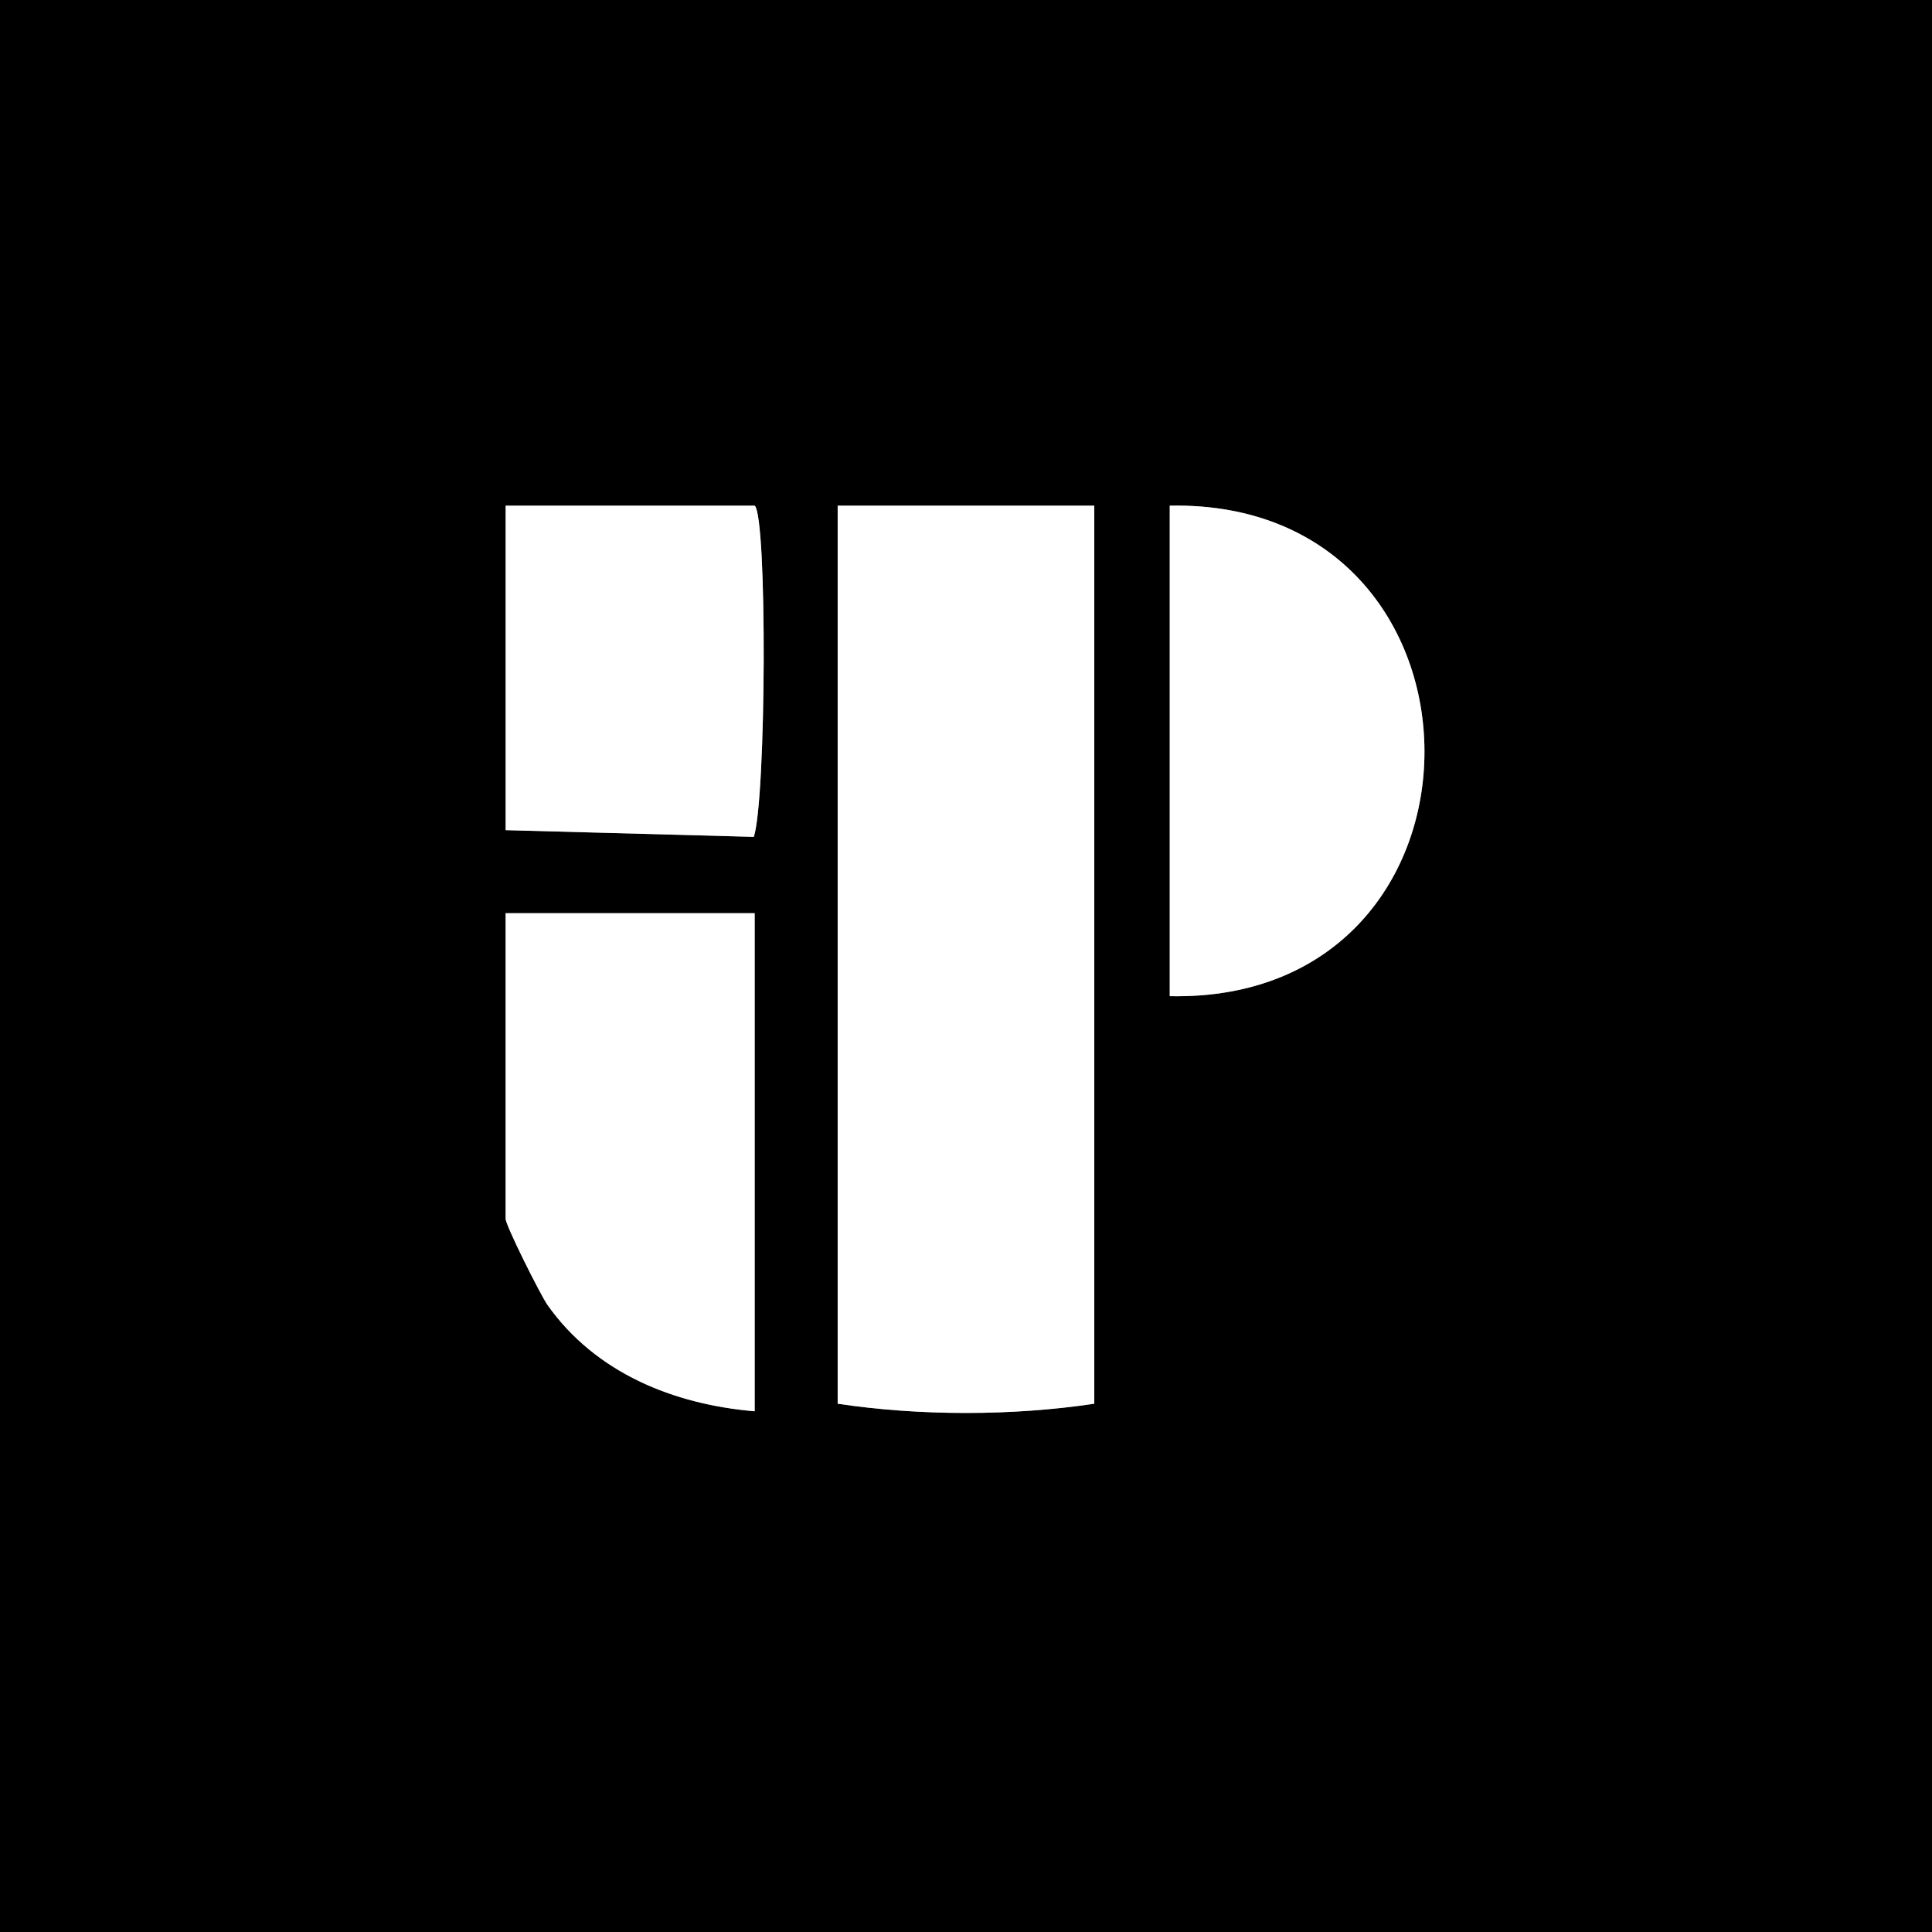
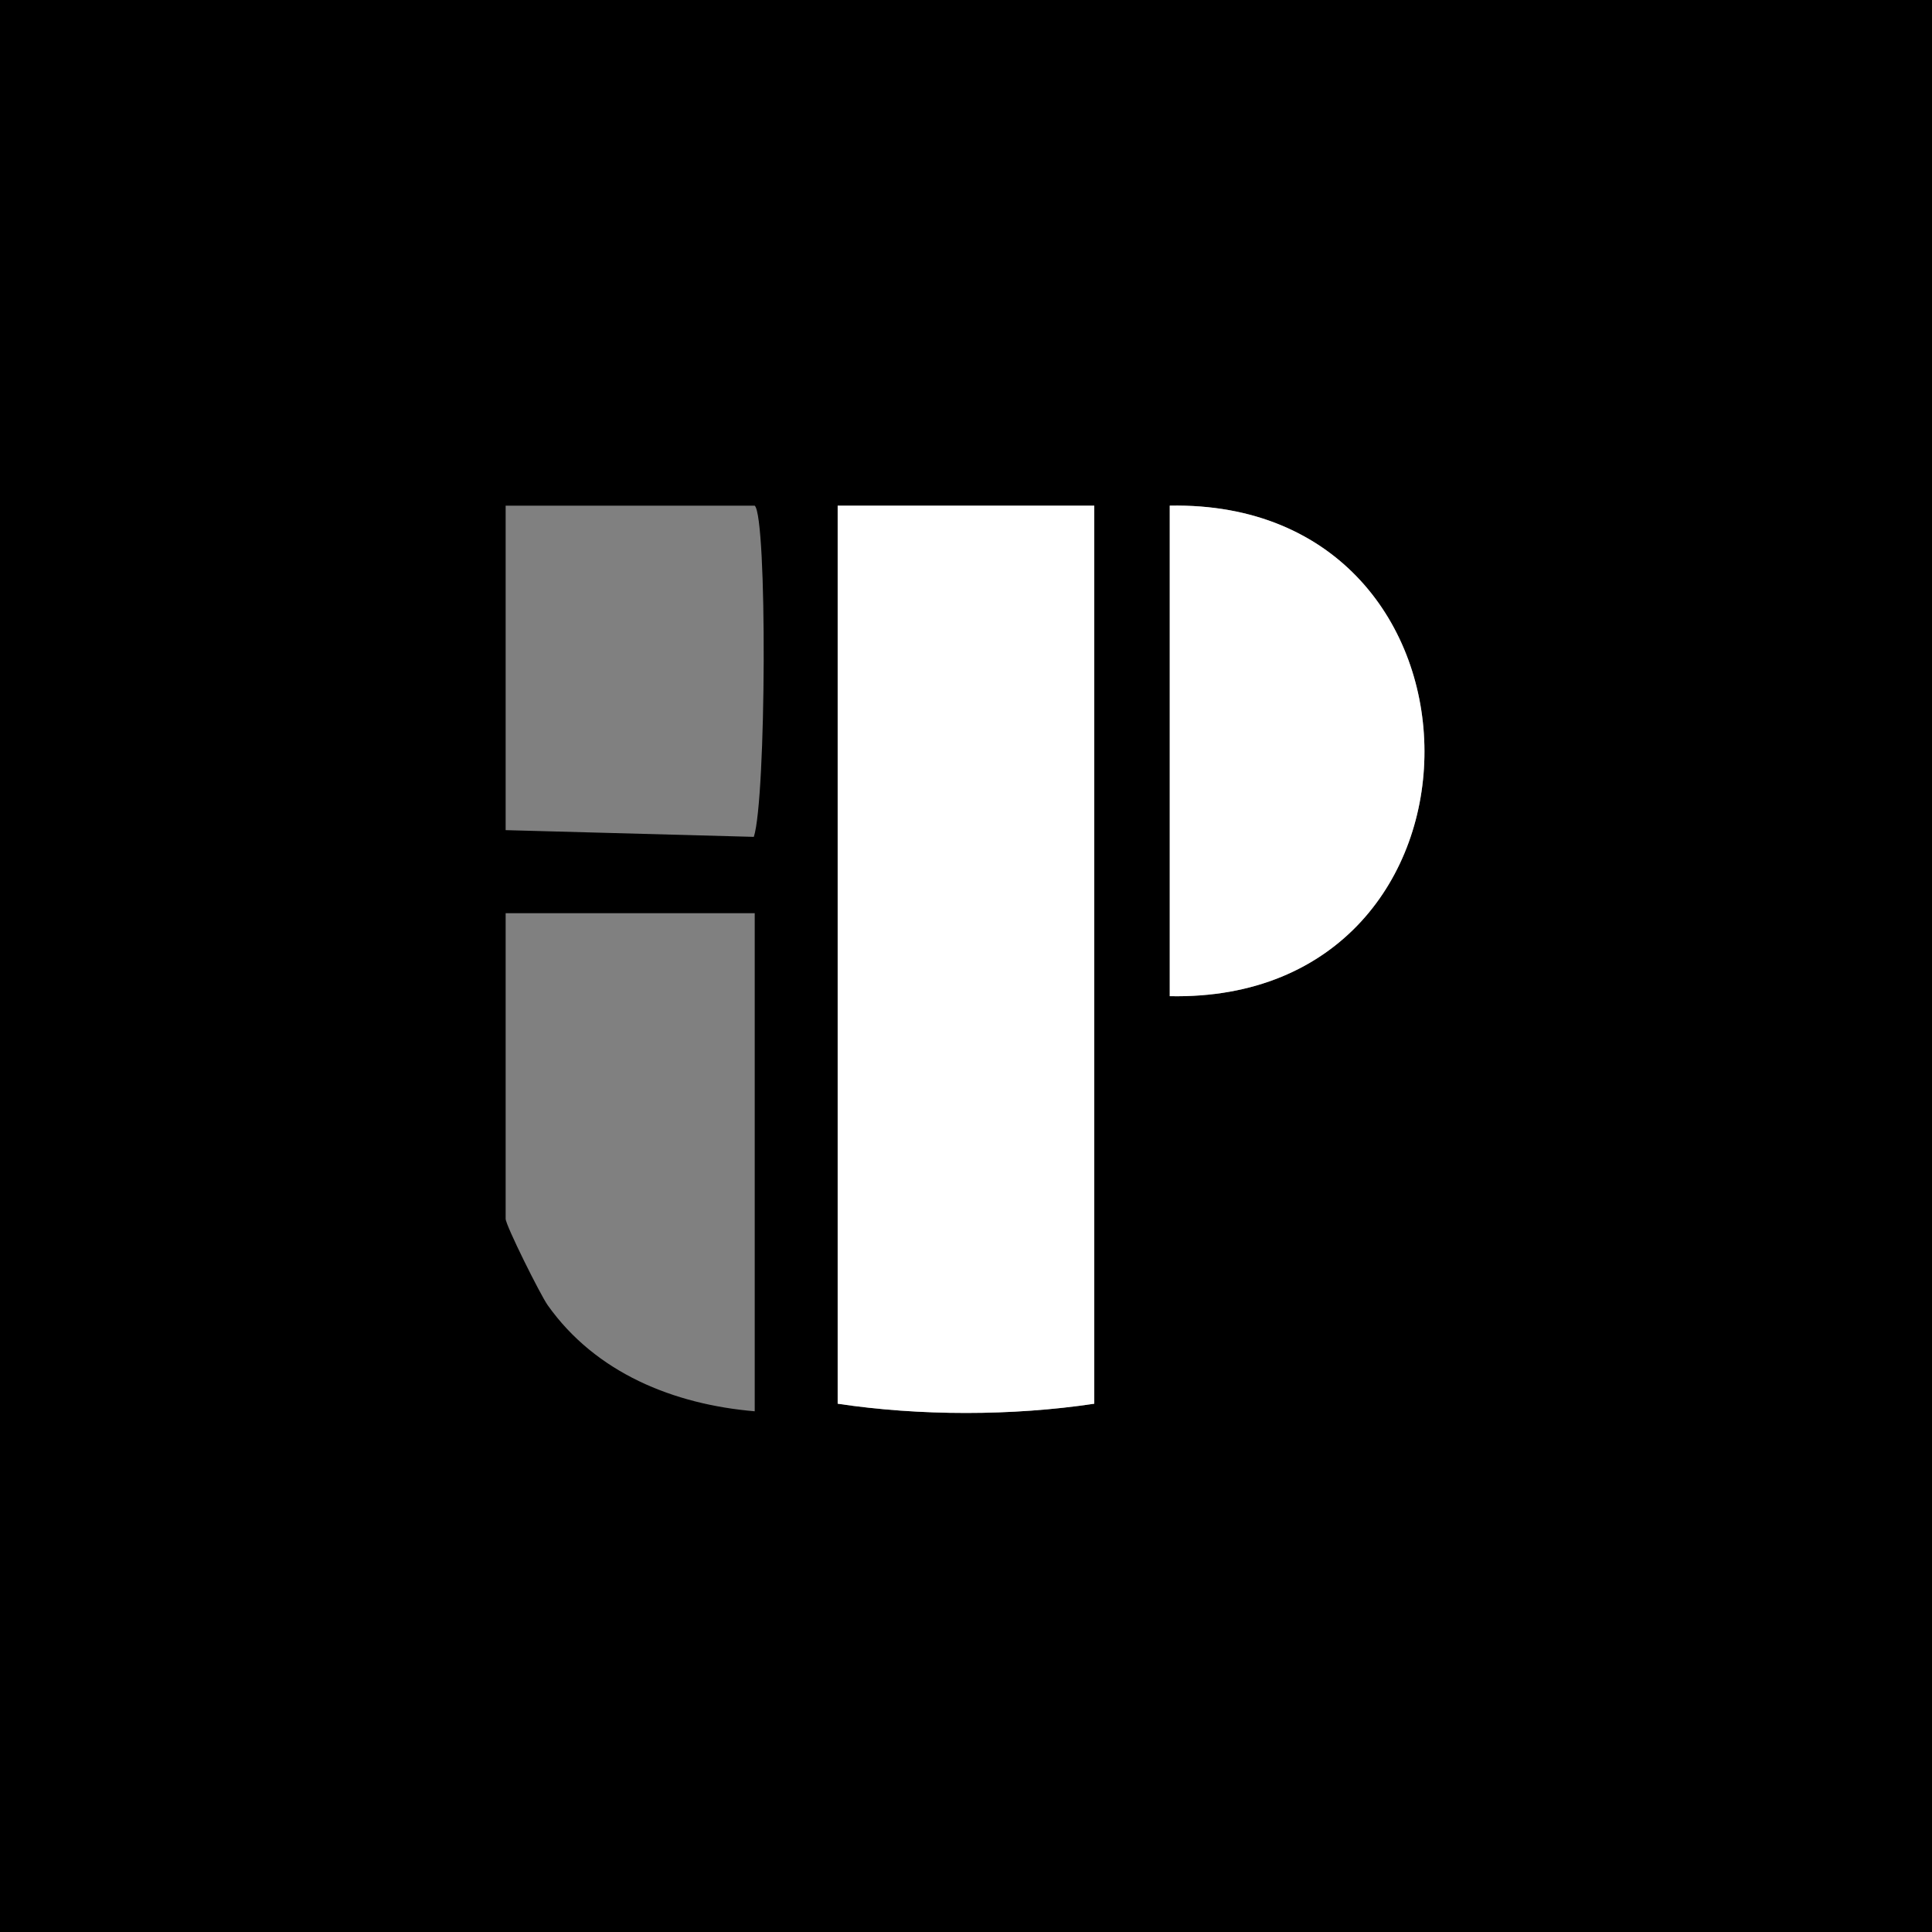
<svg xmlns="http://www.w3.org/2000/svg" id="Layer_1" width="50" height="50" viewBox="0 0 50 50">
  <rect x="0" y="0" width="50" height="50" fill="#808080" stroke="none" />
  <path d="M50,0v50H0V0h50ZM19.531,13.086h-6.445v8.398l6.423.174c.322-.985.351-8.294.022-8.572ZM28.32,13.086h-6.641v23.242c2.115.319,4.525.319,6.641,0V13.086ZM30.273,25.781c8.817.178,8.762-12.861,0-12.695v12.695ZM19.531,23.633h-6.445v7.91c0,.168.904,1.977,1.087,2.234,1.244,1.756,3.262,2.569,5.359,2.747v-12.891Z" />
  <path d="M28.32,13.086v23.242c-2.115.319-4.525.319-6.641,0V13.086h6.641Z" fill="#fff" />
-   <path d="M19.531,23.633v12.891c-2.097-.178-4.114-.991-5.359-2.747-.182-.257-1.087-2.066-1.087-2.234v-7.91h6.445Z" fill="#fff" />
  <path d="M30.273,25.781v-12.695c8.762-.166,8.817,12.874,0,12.695Z" fill="#fff" />
-   <path d="M19.531,13.086c.329.278.3,7.587-.022,8.572l-6.423-.174v-8.398h6.445Z" fill="#fff" />
</svg>